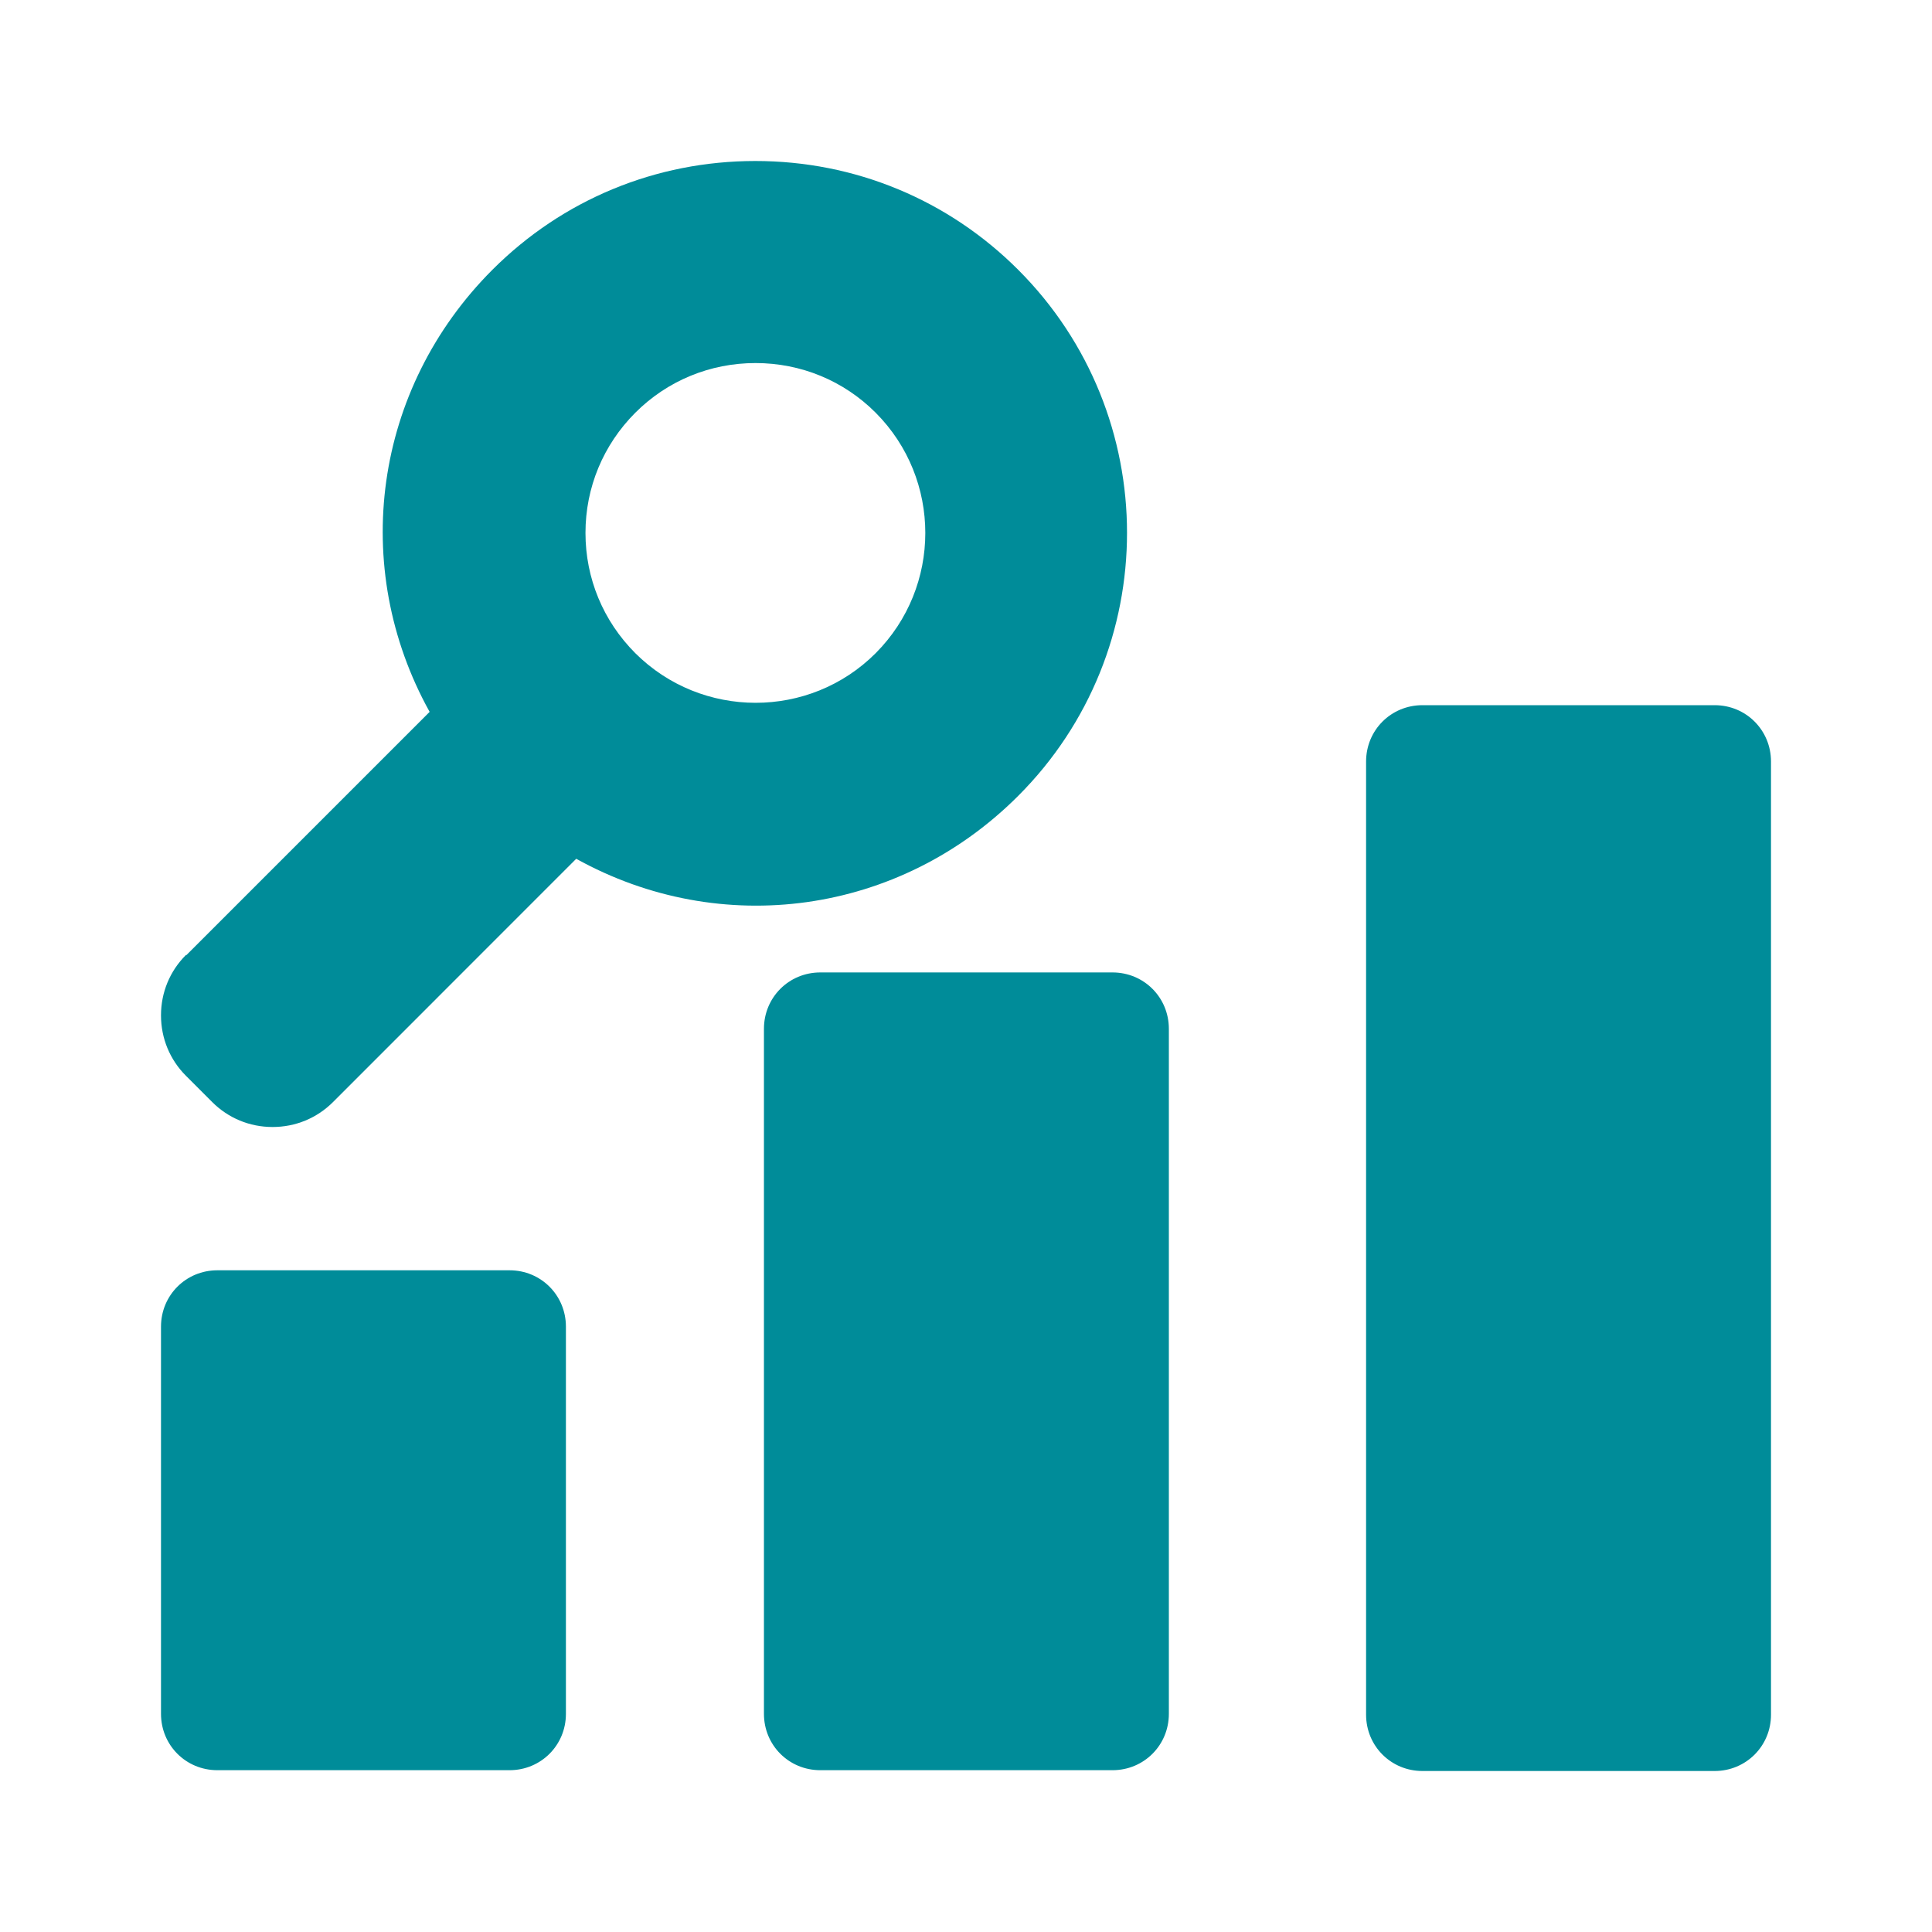
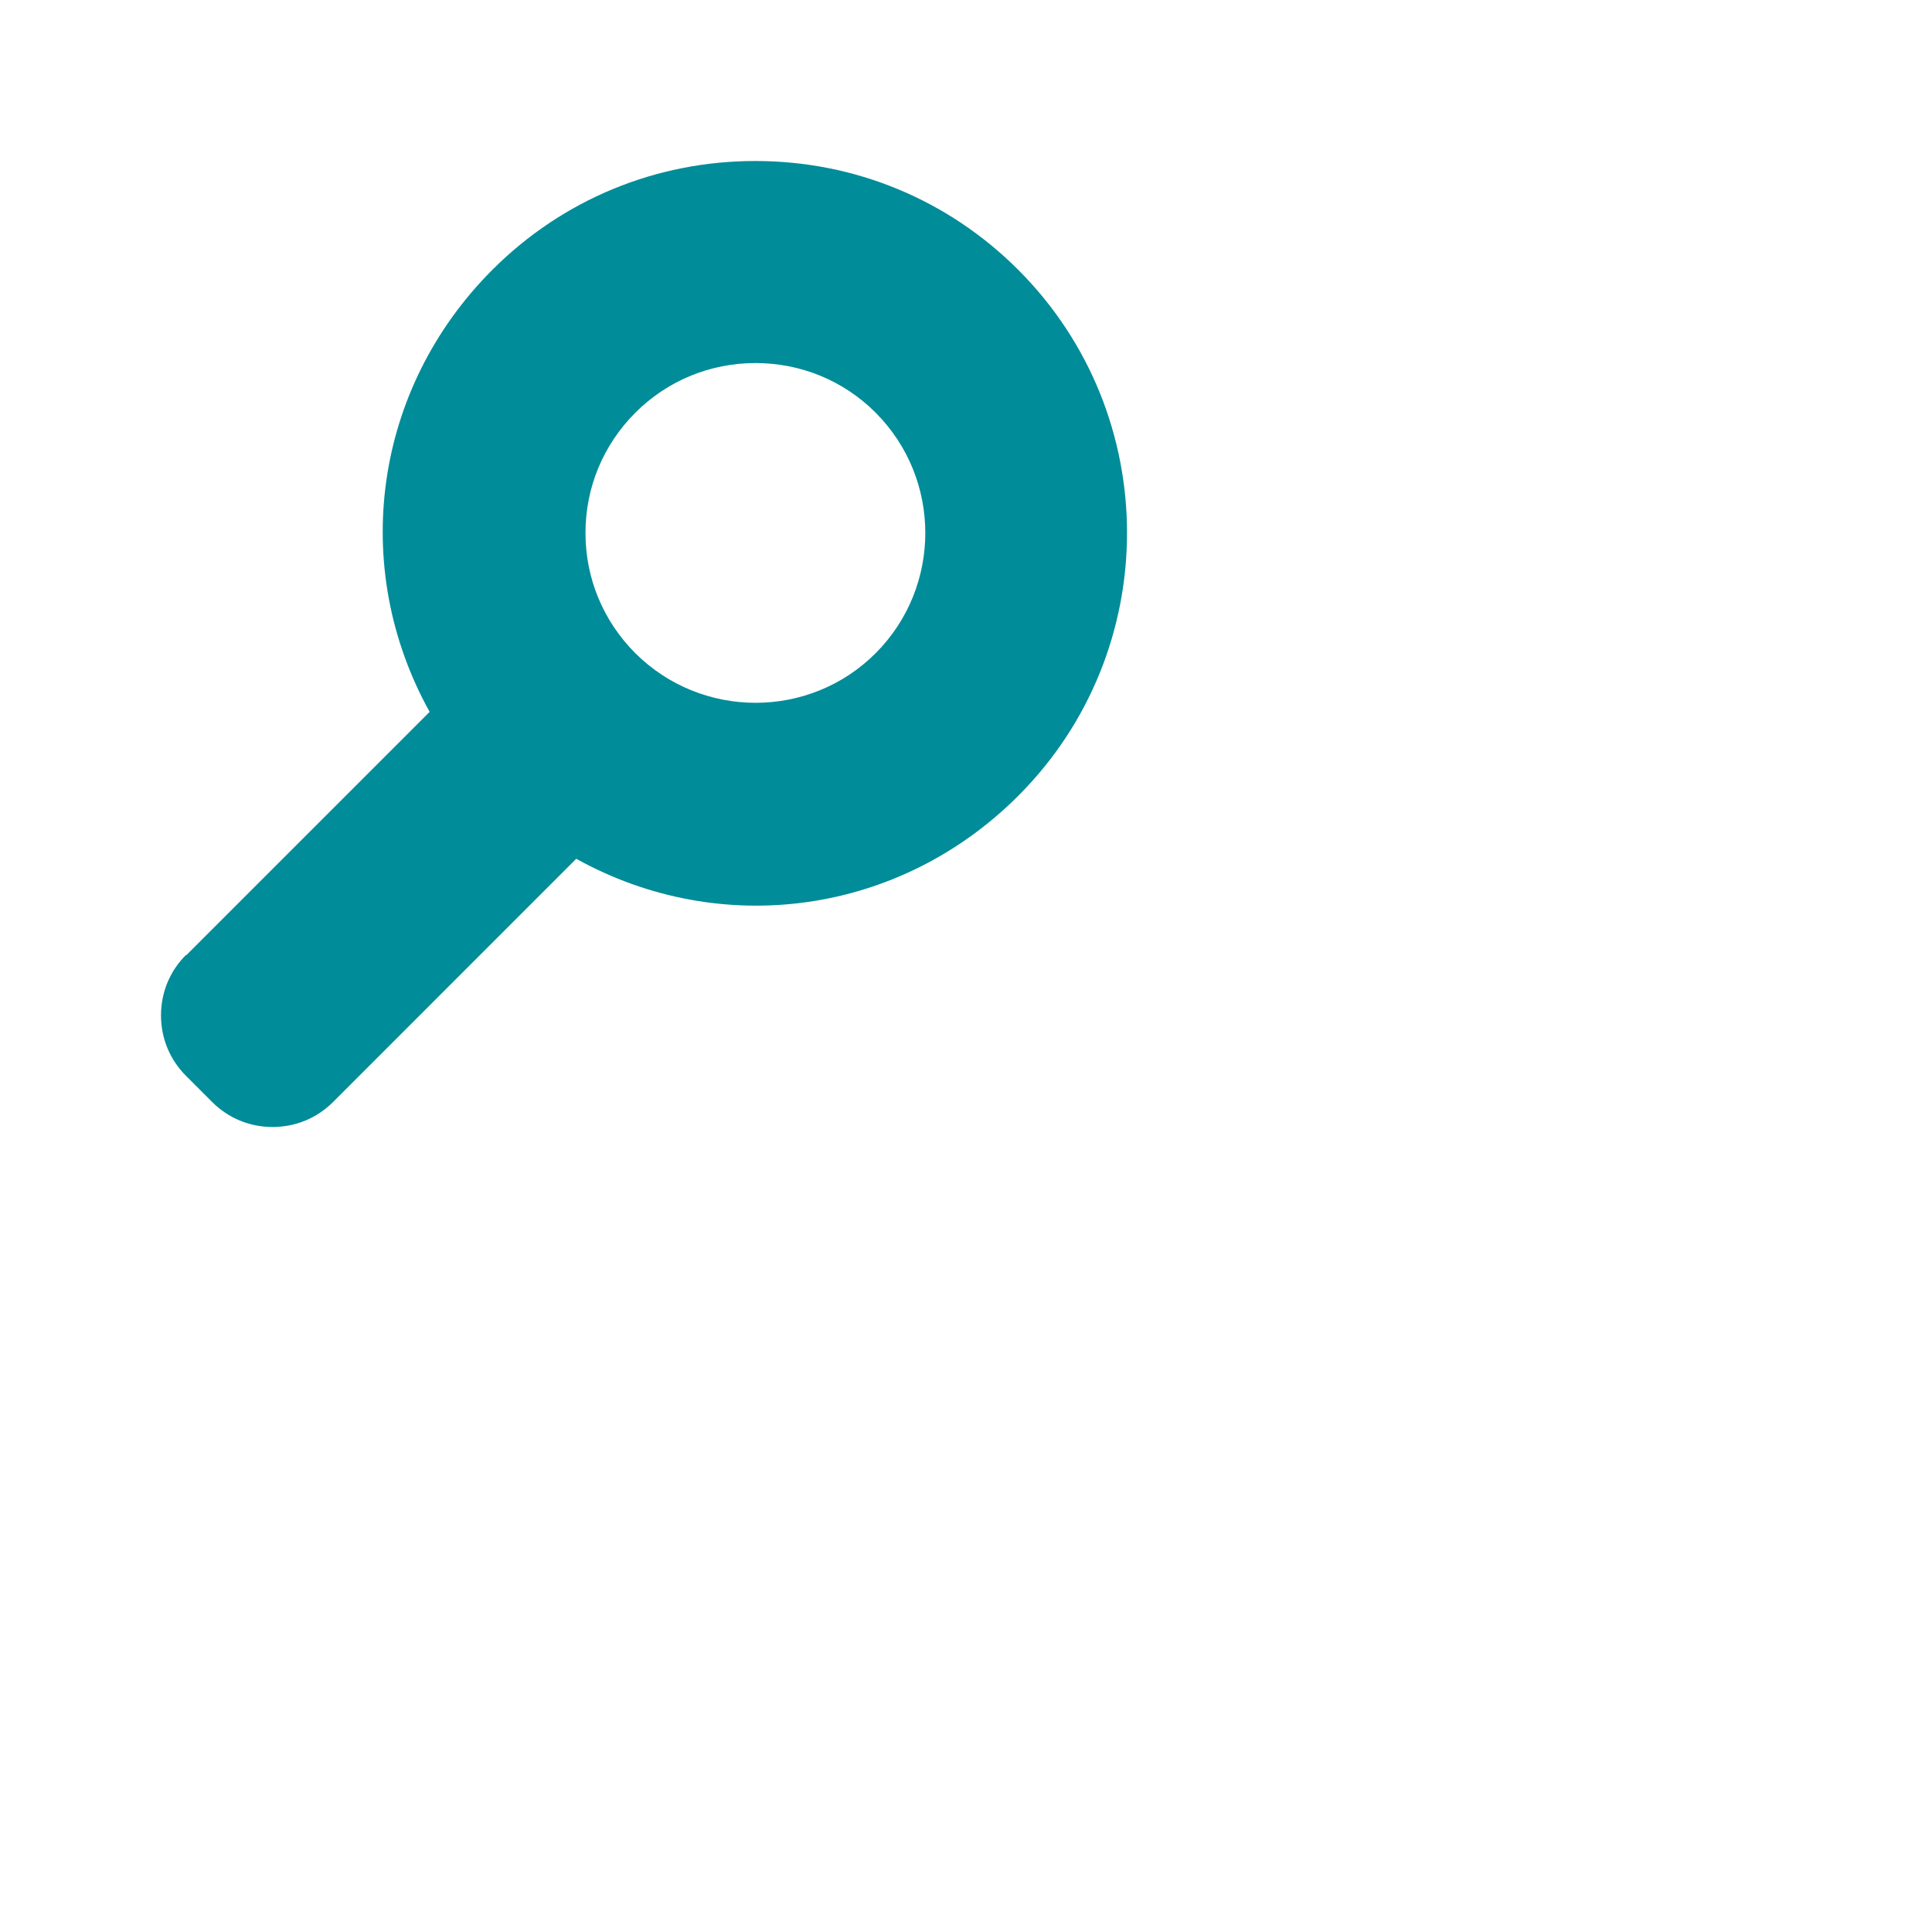
<svg xmlns="http://www.w3.org/2000/svg" width="24" height="24" viewBox="0 0 24 24" fill="none">
  <mask id="mask0_18767_35807" style="mask-type:alpha" maskUnits="userSpaceOnUse" x="0" y="0" width="24" height="24">
-     <rect width="24" height="24" fill="#D9D9D9" />
-   </mask>
+     </mask>
  <g mask="url(#mask0_18767_35807)">
</g>
  <g clip-path="url(#clip0_18767_35807)">
-     <path d="M21.3 8.76H17.67C17.28 8.76 16.97 9.07 16.97 9.46V21.3C16.97 21.69 17.28 22 17.67 22H21.3C21.69 22 22 21.69 22 21.3V9.46C22 9.07 21.69 8.76 21.3 8.76ZM6.33 15.78H2.7C2.31 15.78 2 16.09 2 16.48V21.29C2 21.68 2.31 21.99 2.7 21.99H6.33C6.72 21.99 7.03 21.68 7.03 21.29V16.48C7.03 16.09 6.72 15.78 6.33 15.78ZM13.82 12.08H10.19C9.8 12.08 9.49 12.39 9.49 12.78V21.29C9.49 21.68 9.8 21.99 10.19 21.99H13.82C14.21 21.99 14.52 21.68 14.52 21.29V12.78C14.52 12.39 14.21 12.08 13.82 12.08Z" fill="#008C99" />
-     <path d="M2.315 11.865L5.337 8.843C4.339 7.045 4.638 4.831 6.117 3.351C6.988 2.48 8.147 2 9.383 2C10.618 2 11.777 2.48 12.648 3.351C14.451 5.154 14.451 8.084 12.648 9.887C11.169 11.367 8.955 11.665 7.158 10.668L4.137 13.69C3.937 13.89 3.671 14 3.386 14C3.101 14 2.836 13.89 2.636 13.69L2.31 13.364C2.11 13.164 2 12.898 2 12.613C2 12.328 2.11 12.063 2.31 11.863L2.315 11.865ZM7.273 6.62C7.273 7.185 7.493 7.714 7.892 8.114C8.717 8.936 10.057 8.936 10.878 8.114C11.7 7.289 11.7 5.952 10.878 5.127C10.481 4.729 9.95 4.51 9.385 4.51C8.821 4.51 8.29 4.729 7.892 5.127C7.493 5.527 7.273 6.056 7.273 6.62Z" fill="#008C99" />
+     <path d="M2.315 11.865L5.337 8.843C4.339 7.045 4.638 4.831 6.117 3.351C6.988 2.48 8.147 2 9.383 2C10.618 2 11.777 2.48 12.648 3.351C14.451 5.154 14.451 8.084 12.648 9.887C11.169 11.367 8.955 11.665 7.158 10.668L4.137 13.69C3.937 13.89 3.671 14 3.386 14C3.101 14 2.836 13.89 2.636 13.69L2.31 13.364C2.11 13.164 2 12.898 2 12.613C2 12.328 2.11 12.063 2.31 11.863L2.315 11.865M7.273 6.62C7.273 7.185 7.493 7.714 7.892 8.114C8.717 8.936 10.057 8.936 10.878 8.114C11.7 7.289 11.7 5.952 10.878 5.127C10.481 4.729 9.95 4.51 9.385 4.51C8.821 4.51 8.29 4.729 7.892 5.127C7.493 5.527 7.273 6.056 7.273 6.62Z" fill="#008C99" />
  </g>
  <defs>
    <clipPath id="clip0_18767_35807">
      <rect width="20" height="20" fill="white" transform="translate(2 2)" />
    </clipPath>
  </defs>
</svg>